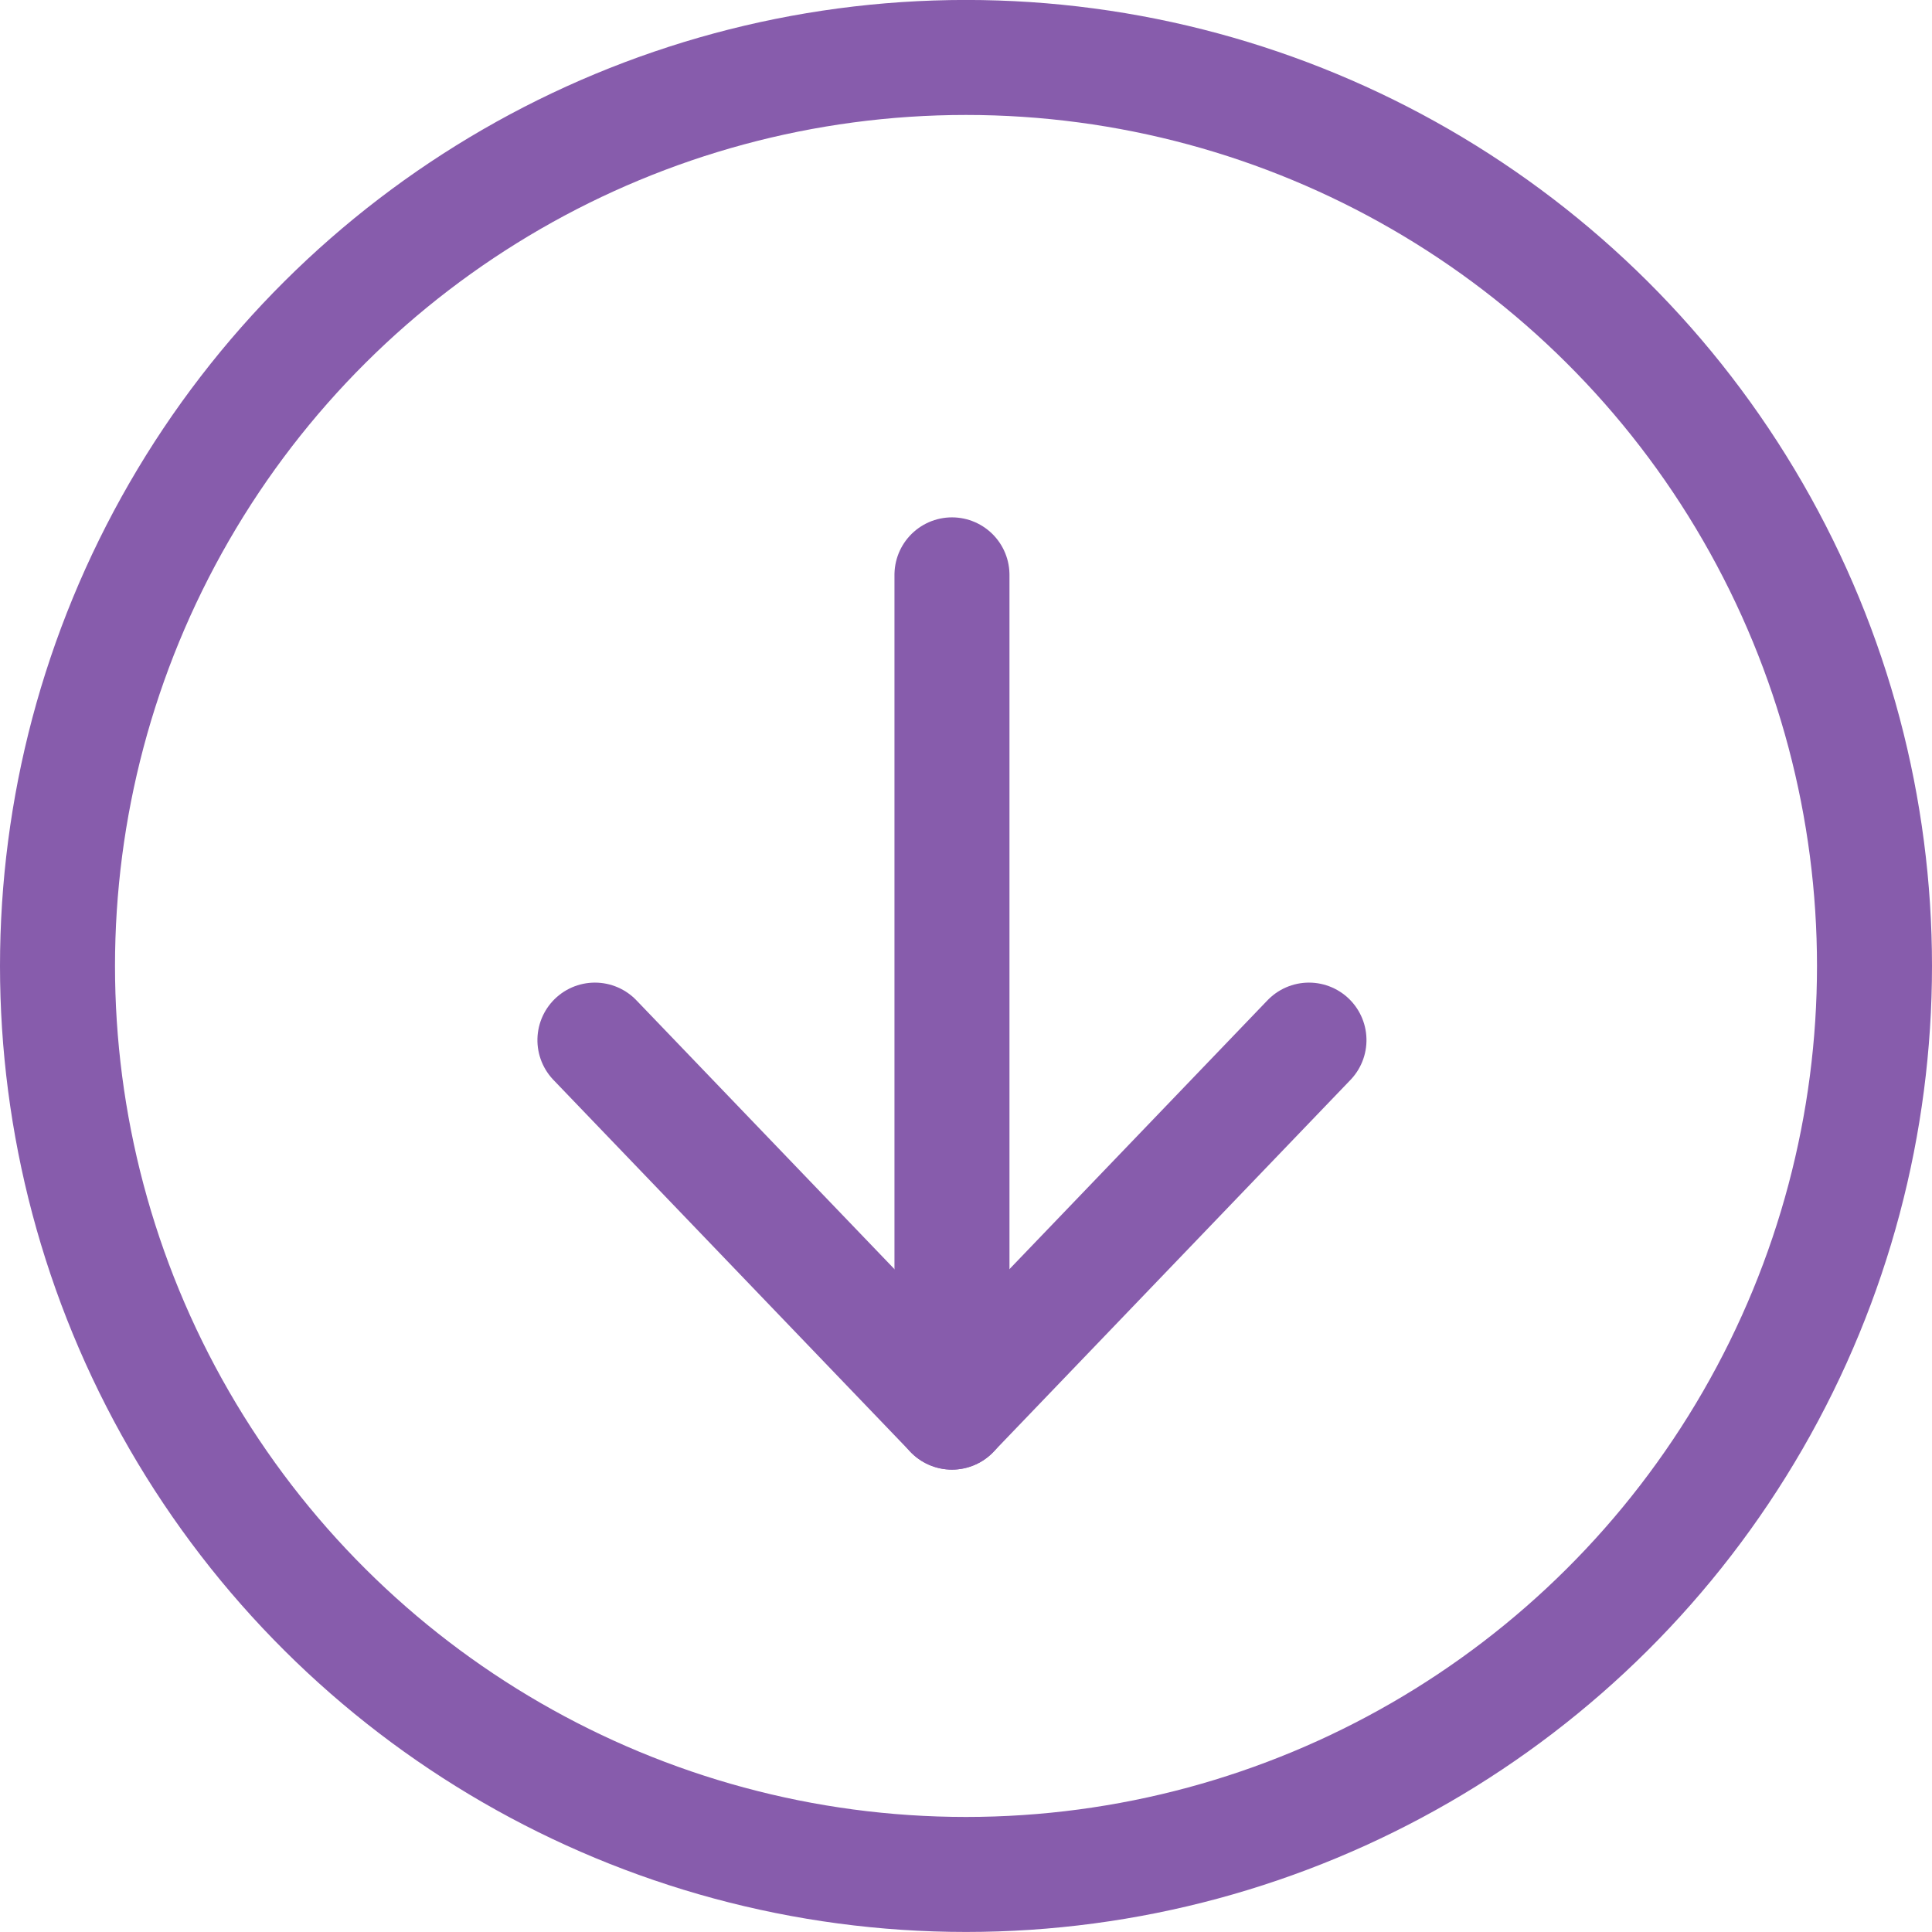
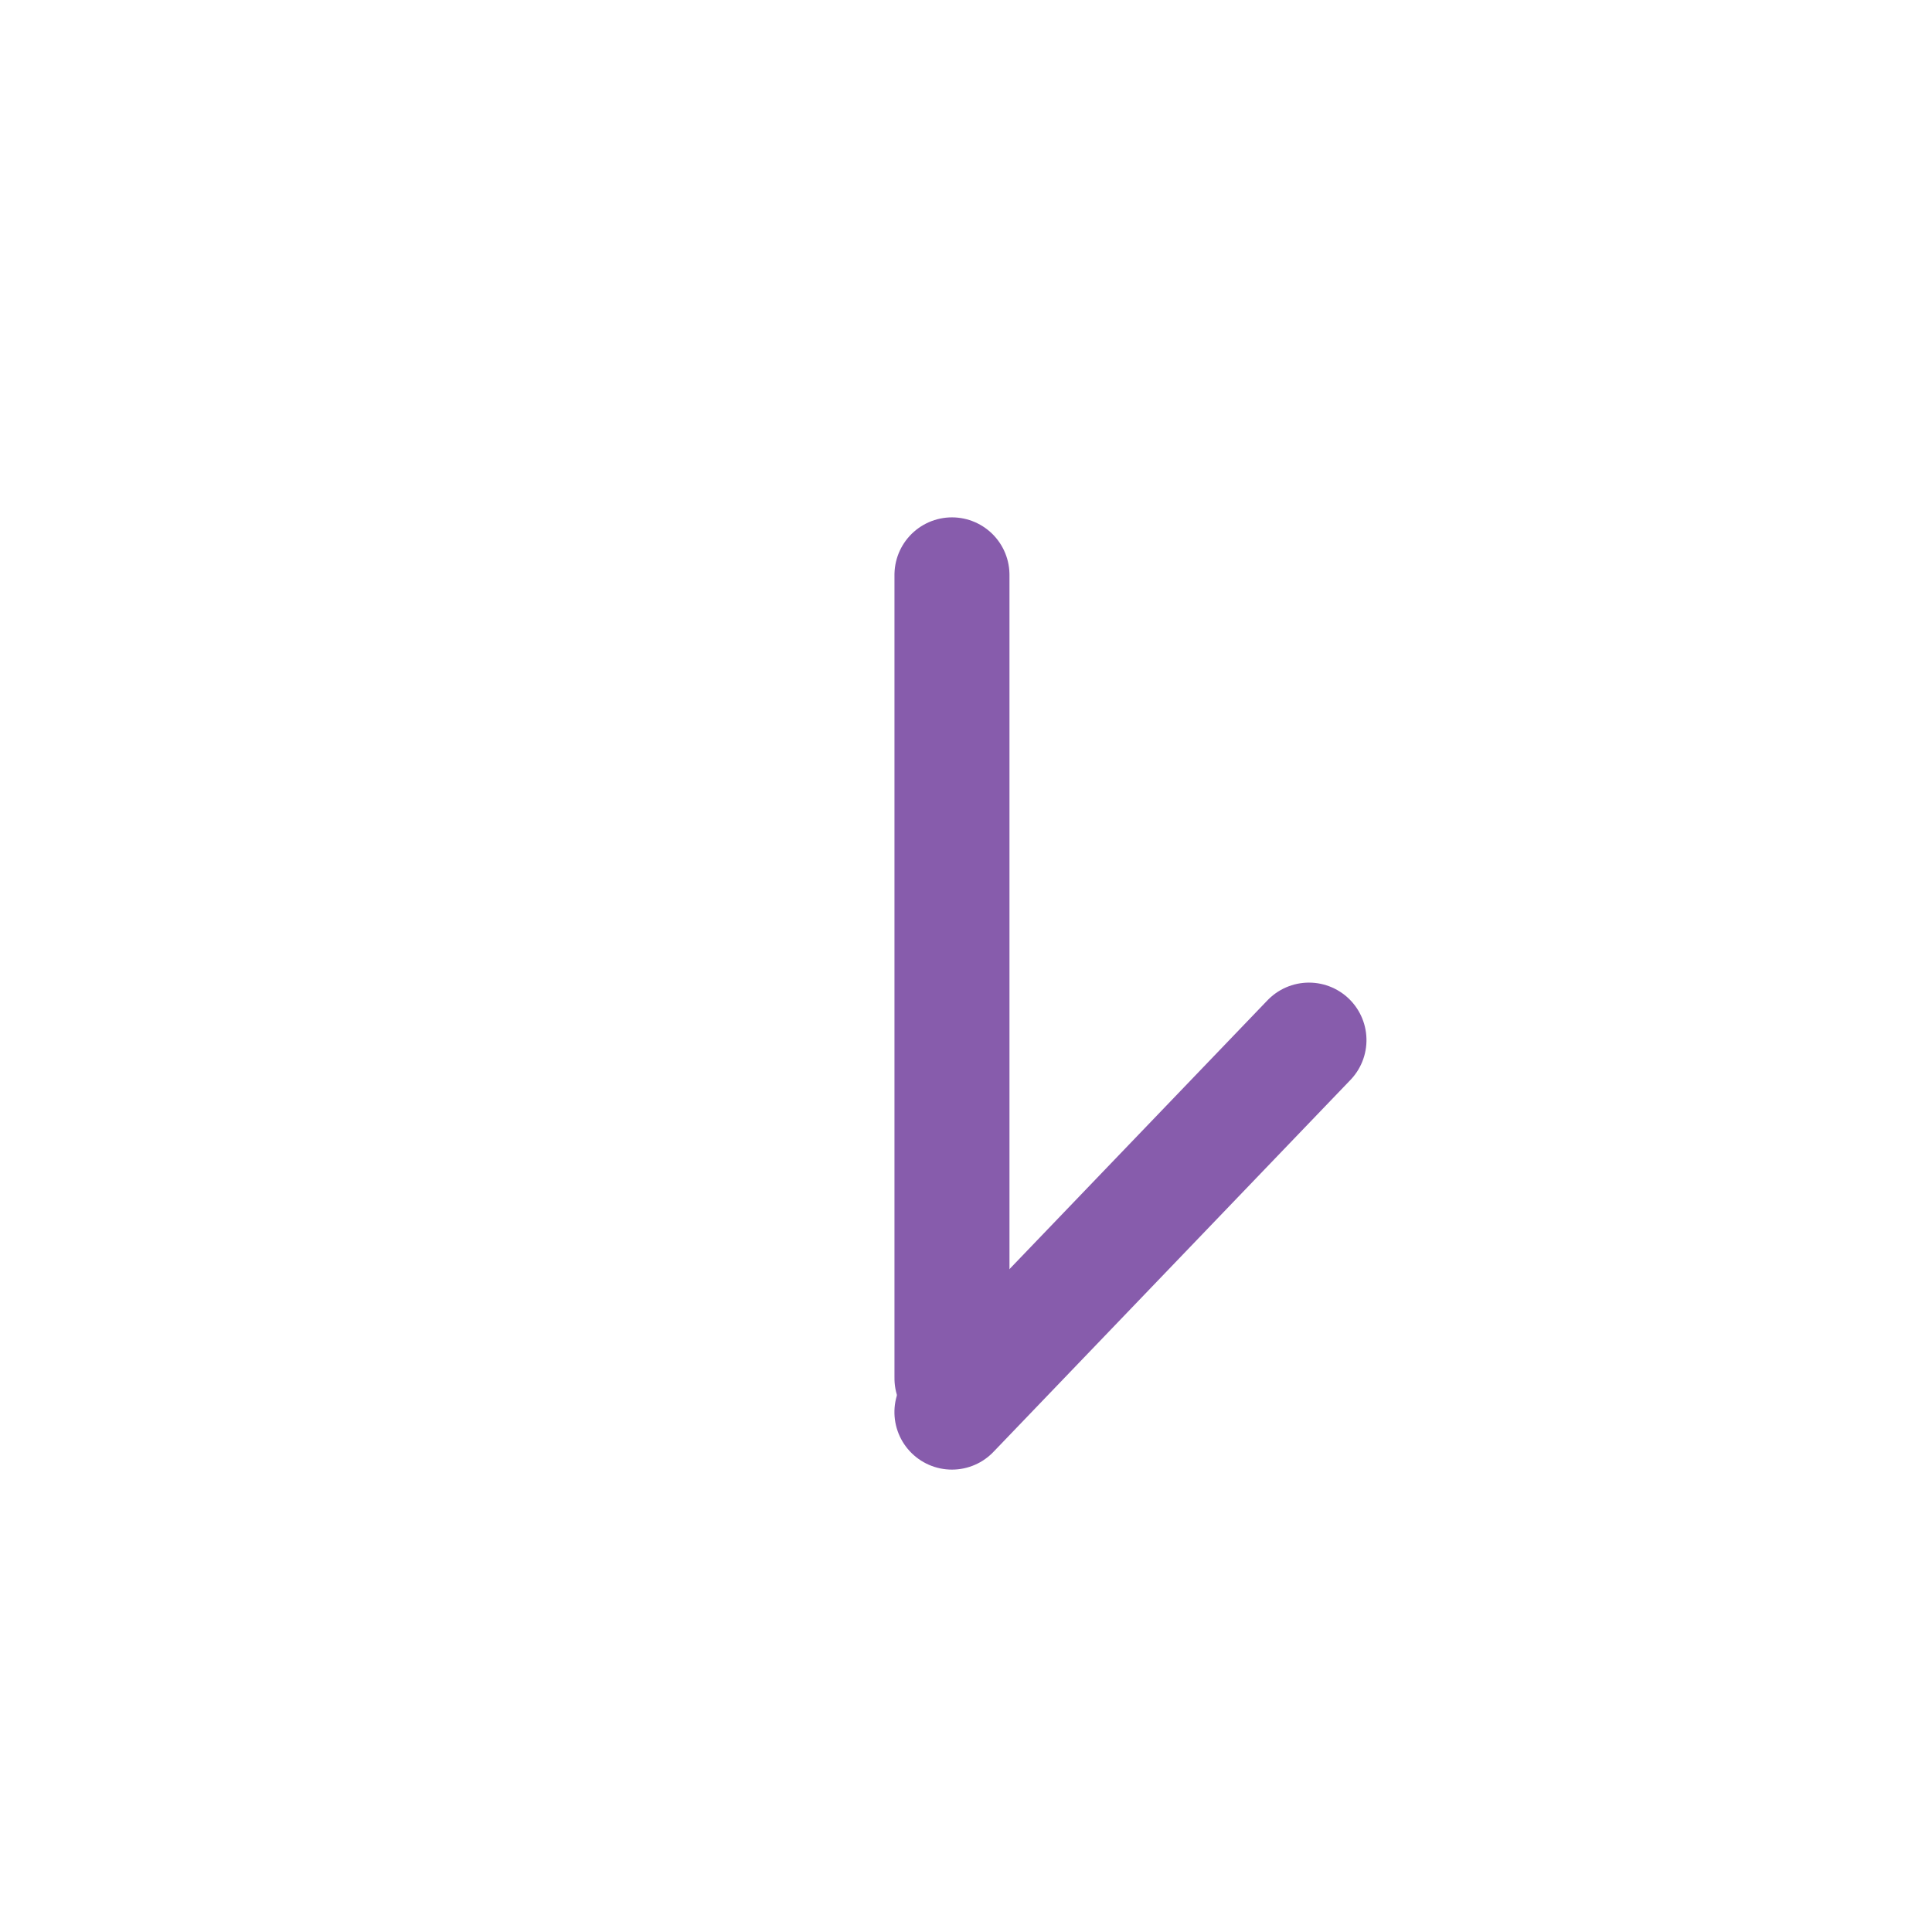
<svg xmlns="http://www.w3.org/2000/svg" width="42" height="42" viewBox="0 0 42 42">
  <g id="Group_60558" data-name="Group 60558" transform="translate(42.744 -0.629) rotate(90)">
    <g id="Group_60557" data-name="Group 60557" transform="translate(8.128 14.288)">
      <g id="Group_64821" data-name="Group 64821" transform="translate(0 0)">
        <line id="Line_220" data-name="Line 220" x2="17.467" transform="translate(4.998 7.761)" fill="none" stroke="#875cac" stroke-linecap="round" stroke-width="2.5" />
        <g id="Group_60556" data-name="Group 60556" transform="translate(15.112 0)">
          <line id="Line_221" data-name="Line 221" x2="8.087" y2="7.762" fill="none" stroke="#875cac" stroke-linecap="round" stroke-width="2.5" />
-           <line id="Line_222" data-name="Line 222" y1="7.762" x2="8.087" transform="translate(0 7.761)" fill="none" stroke="#875cac" stroke-linecap="round" stroke-width="2.5" />
        </g>
      </g>
    </g>
    <g id="Ellipse_1546" data-name="Ellipse 1546" transform="translate(0.628 0.744)" fill="none" stroke="#875cac" stroke-width="2.5">
      <circle cx="21" cy="21" r="21" stroke="none" />
-       <circle cx="21" cy="21" r="19.75" fill="none" />
    </g>
  </g>
</svg>